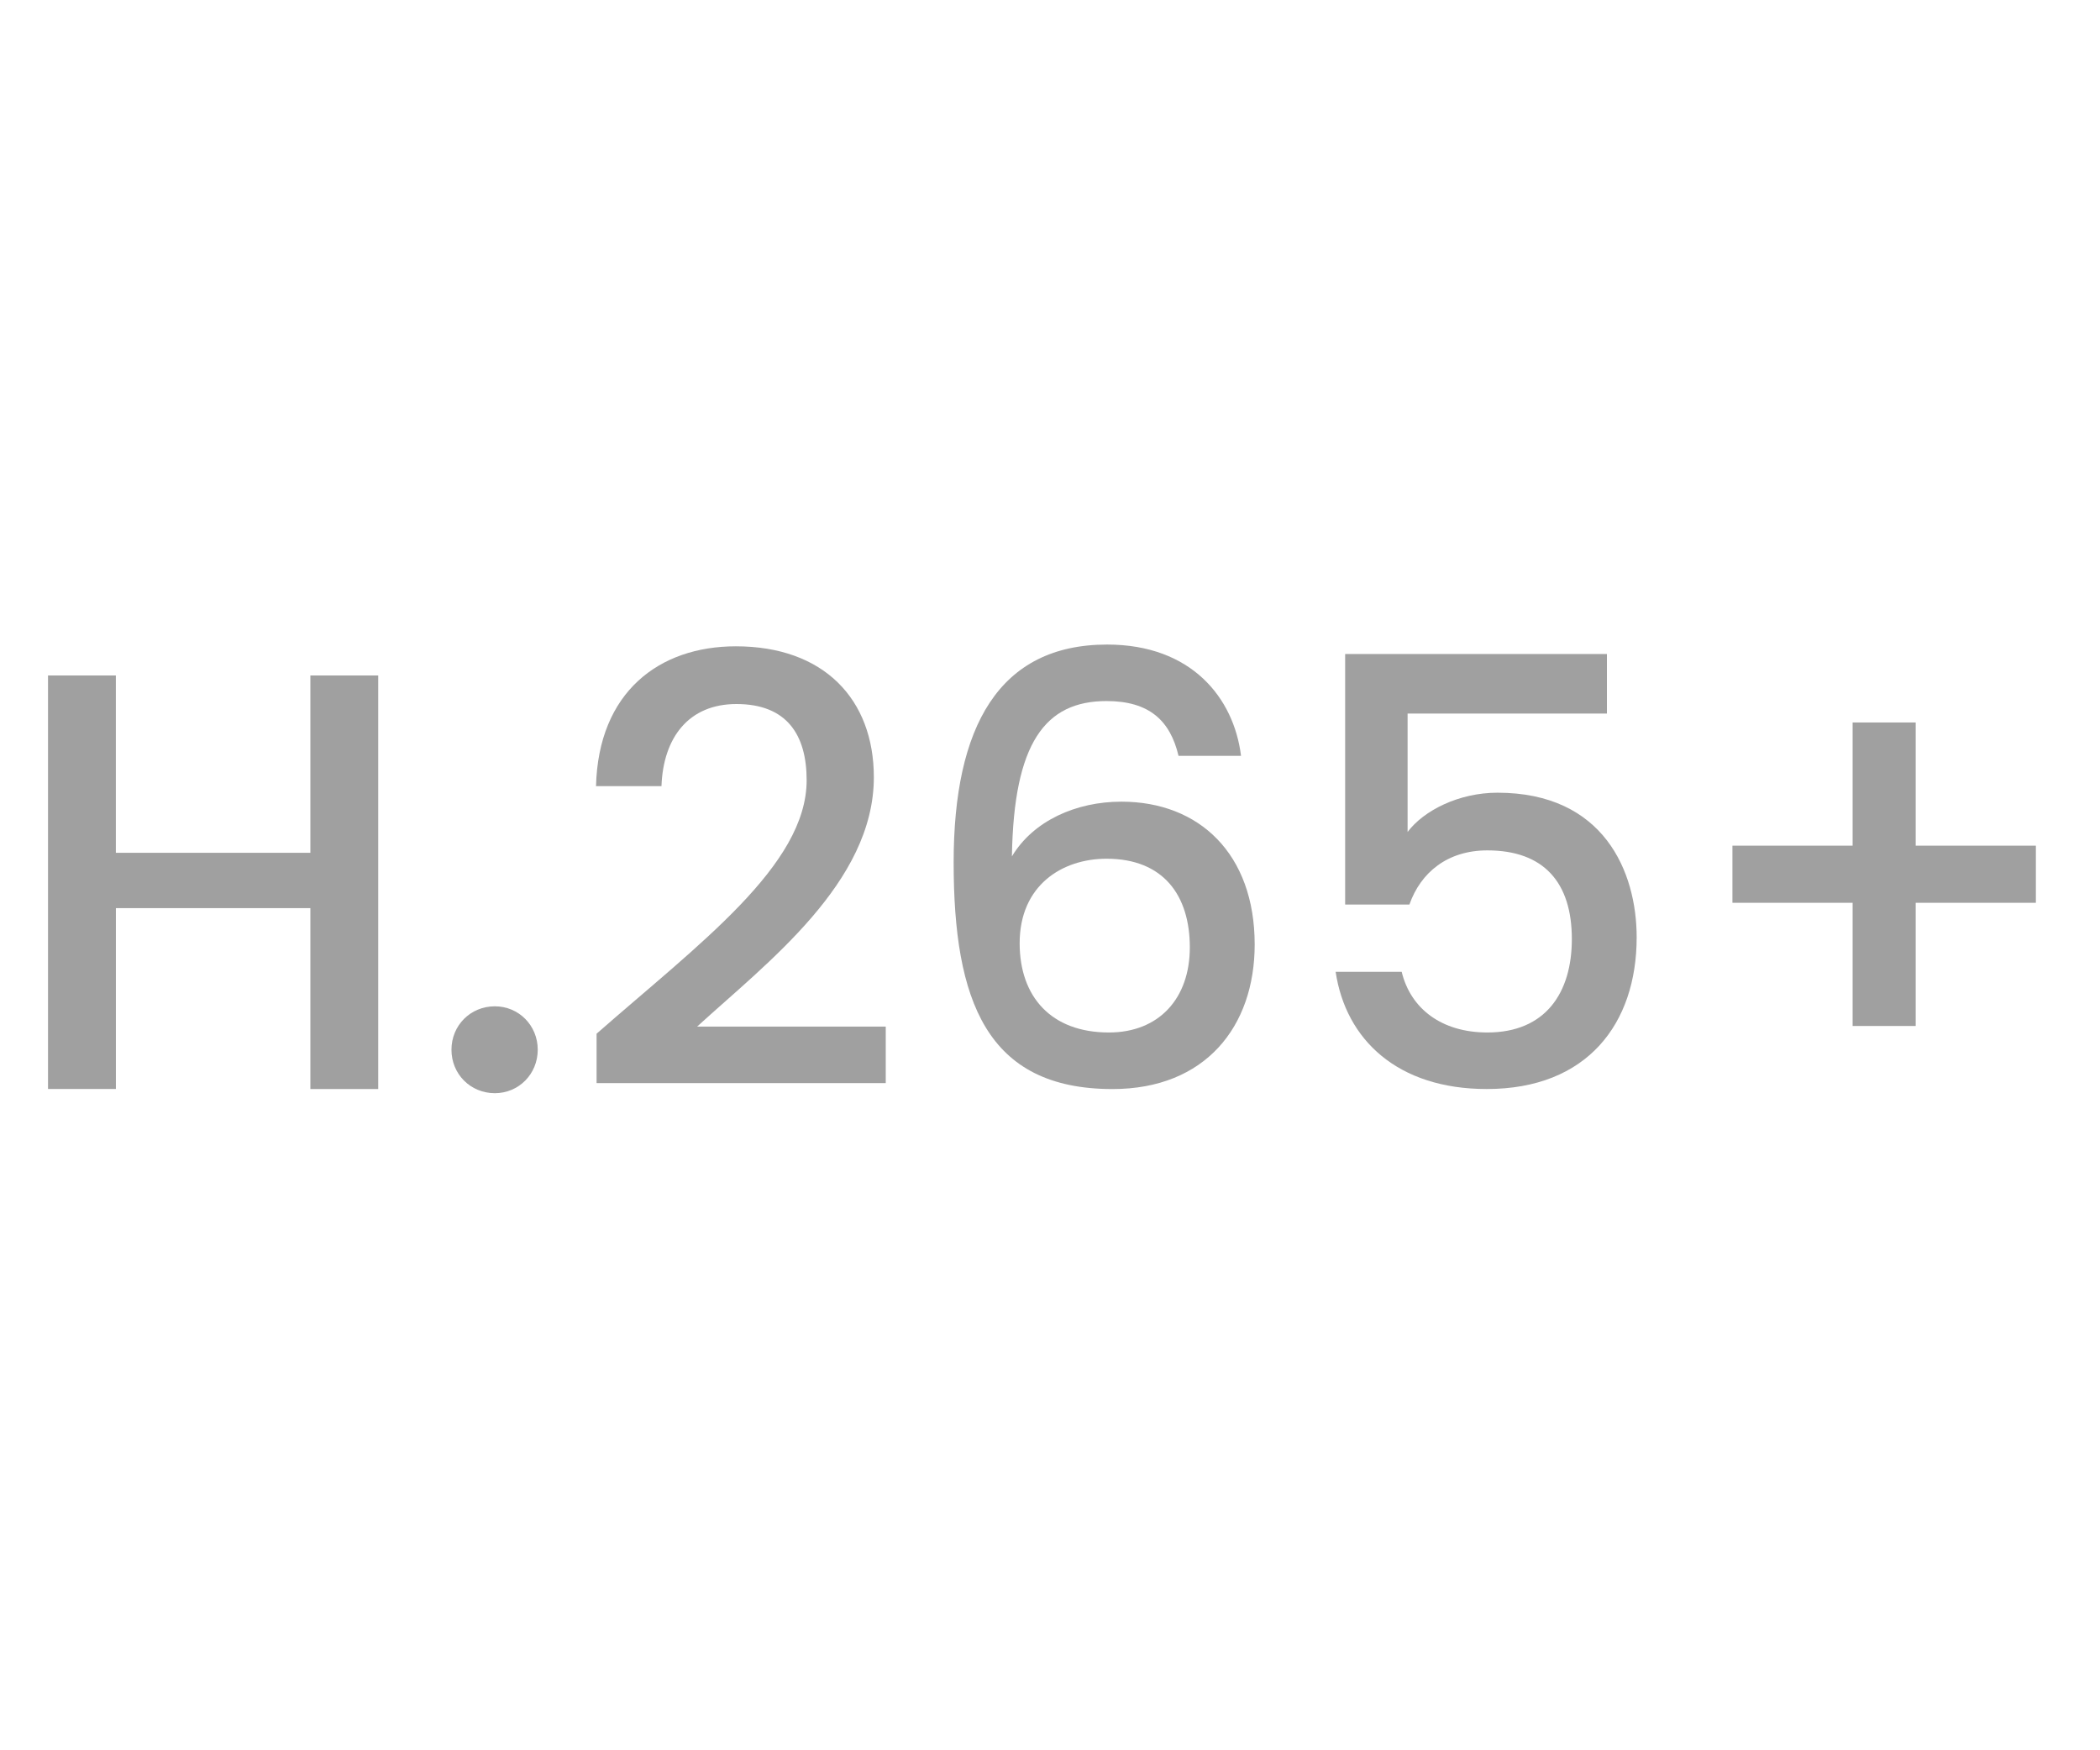
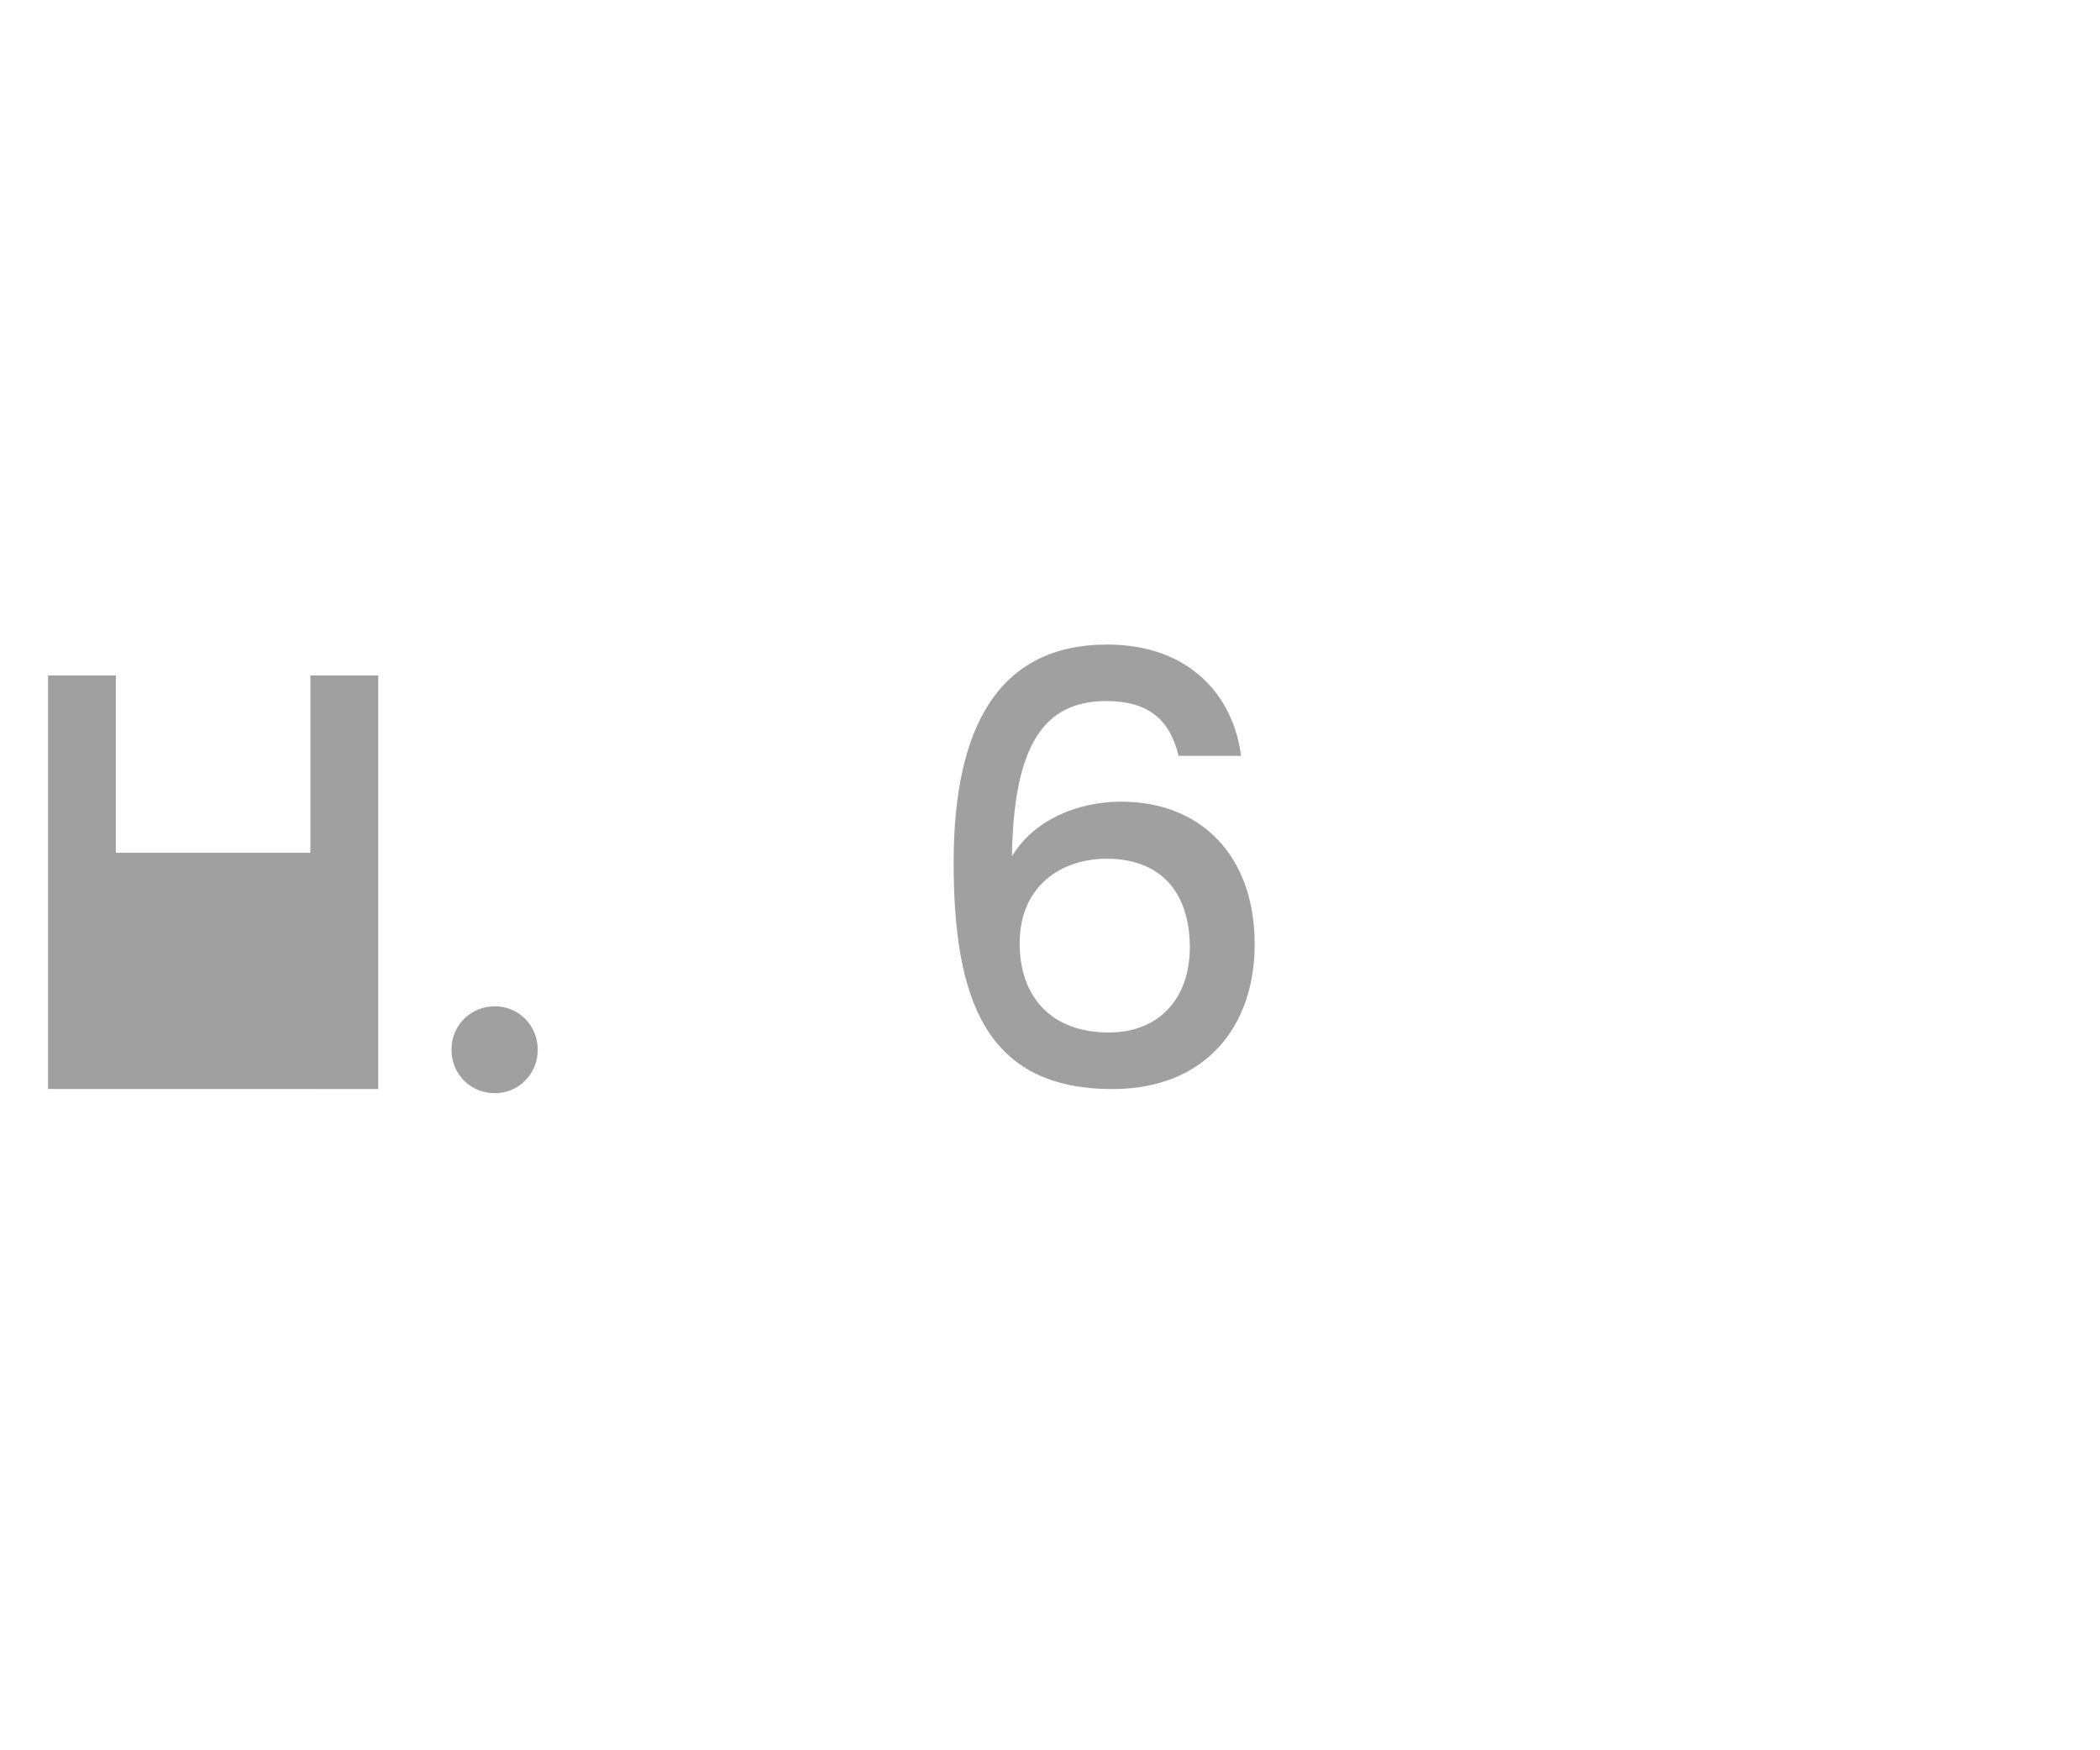
<svg xmlns="http://www.w3.org/2000/svg" version="1.1" id="Layer_1" x="0px" y="0px" viewBox="0 0 60 50" style="enable-background:new 0 0 60 50;" xml:space="preserve">
  <style type="text/css">
	.st0{fill:#A0A0A0;}
	.st1{fill:#ED1C24;}
	.st2{fill:#231F20;}
	.st3{fill:none;}
	.st4{fill:#FFFFFF;}
	.st5{opacity:0.71;}
	.st6{opacity:0.3;}
</style>
  <g>
    <g>
-       <path class="st0" d="M8.868,25.942H3.311v5.167H1.372V19.296h1.938v5.065h5.558v-5.065h1.938V31.11H8.868V25.942z" />
+       <path class="st0" d="M8.868,25.942v5.167H1.372V19.296h1.938v5.065h5.558v-5.065h1.938V31.11H8.868V25.942z" />
      <path class="st0" d="M14.139,31.229c-0.696,0-1.24-0.544-1.24-1.241c0-0.697,0.544-1.241,1.24-1.241    c0.681,0,1.225,0.544,1.225,1.241C15.363,30.685,14.819,31.229,14.139,31.229z" />
-       <path class="st0" d="M17.046,29.529c2.924-2.566,6.001-4.81,6.001-7.241c0-1.292-0.562-2.176-2.006-2.176    c-1.36,0-2.091,0.952-2.142,2.346h-1.87c0.068-2.686,1.802-3.995,3.995-3.995c2.516,0,3.943,1.513,3.943,3.74    c0,3.009-3.06,5.304-5.049,7.123h5.389v1.615h-8.262V29.529z" />
      <path class="st0" d="M33.672,21.591c-0.238-1.003-0.833-1.564-2.057-1.564c-1.751,0-2.652,1.19-2.703,4.437    c0.612-1.02,1.836-1.563,3.128-1.563c2.227,0,3.808,1.496,3.808,4.08c0,2.346-1.411,4.13-4.062,4.13    c-3.604,0-4.539-2.533-4.539-6.477c0-3.875,1.292-6.221,4.386-6.221c2.414,0,3.621,1.53,3.825,3.179H33.672z M29.133,26.945    c0,1.53,0.901,2.55,2.55,2.55c1.428,0,2.312-0.969,2.312-2.431c0-1.479-0.748-2.533-2.38-2.533    C30.34,24.532,29.133,25.296,29.133,26.945z" />
-       <path class="st0" d="M45.912,18.684v1.7h-5.695v3.383c0.459-0.612,1.462-1.122,2.567-1.122c3.043,0,3.978,2.261,3.978,4.131    c0,2.465-1.411,4.334-4.284,4.334c-2.549,0-4.028-1.411-4.317-3.349h1.887c0.255,1.054,1.14,1.734,2.448,1.734    c1.666,0,2.414-1.139,2.414-2.669c0-1.615-0.8-2.533-2.414-2.533c-1.139,0-1.904,0.629-2.227,1.547h-1.836v-7.156H45.912z" />
-       <path class="st0" d="M54.734,20.639v3.519h3.434v1.632h-3.434v3.519h-1.802V25.79h-3.434v-1.632h3.434v-3.519H54.734z" />
    </g>
  </g>
</svg>